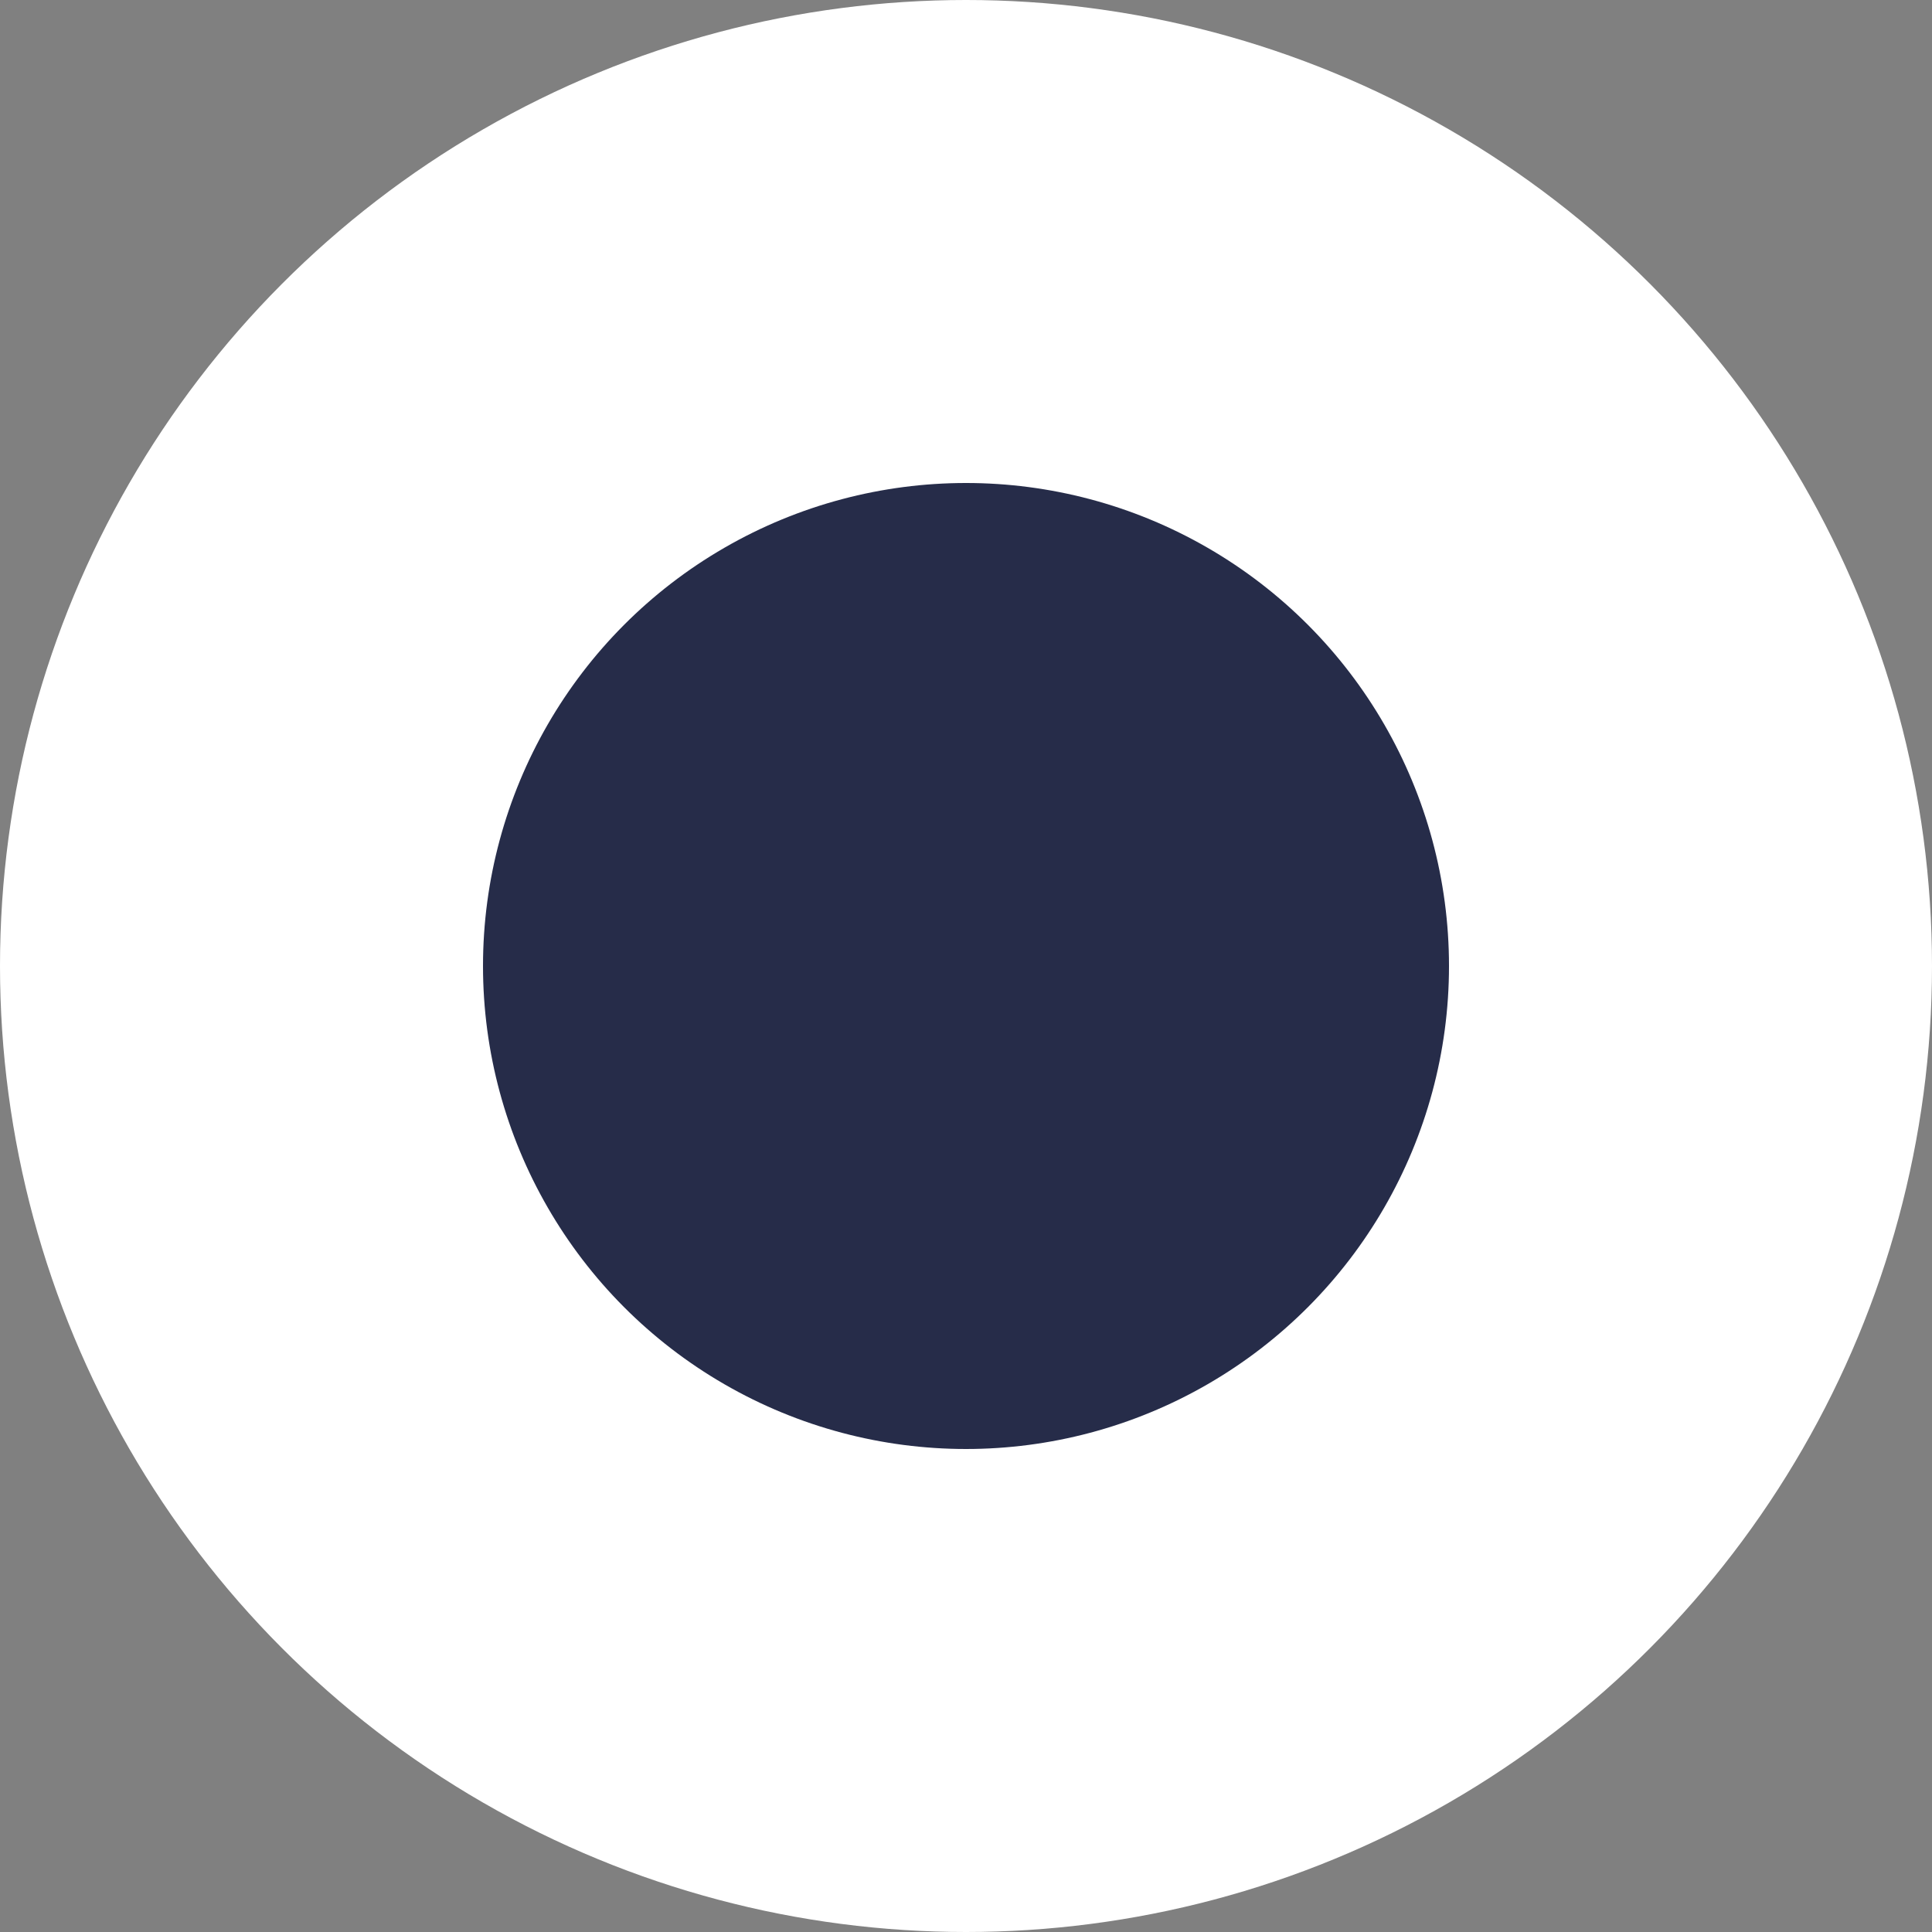
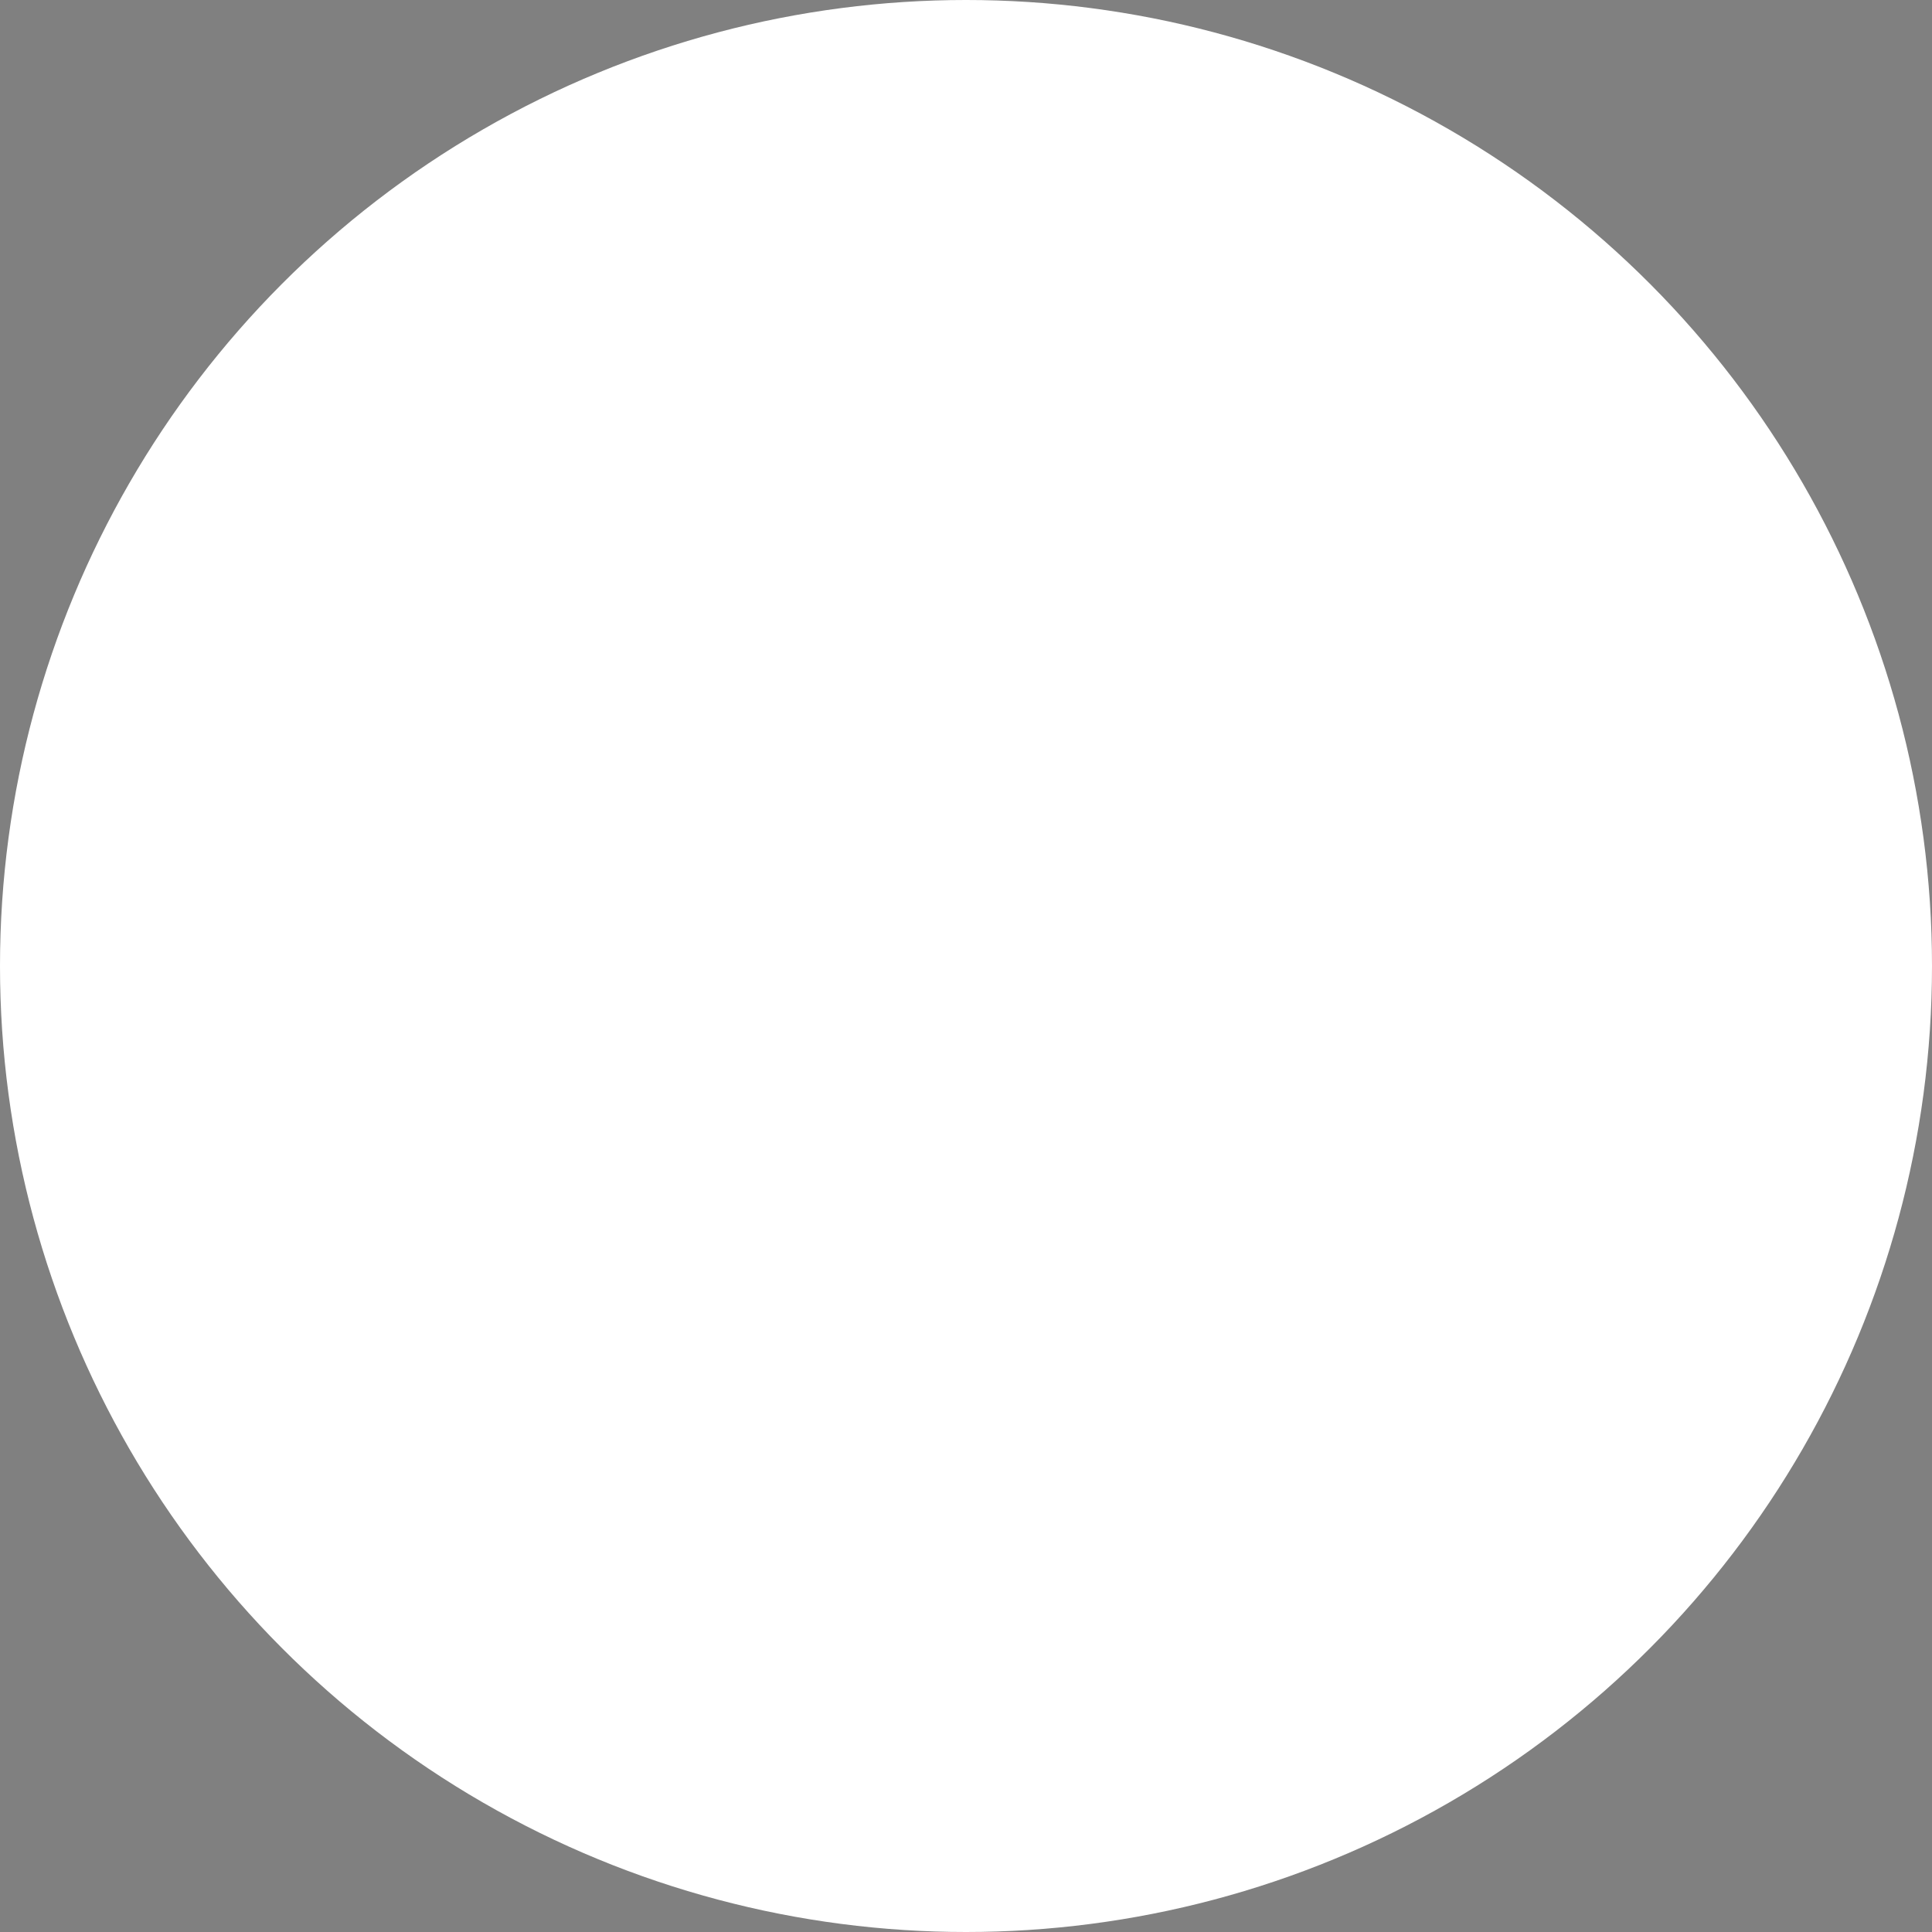
<svg xmlns="http://www.w3.org/2000/svg" width="8" height="8" viewBox="0 0 8 8" fill="none">
  <rect x="0" y="0" width="8" height="8" fill="#808080" stroke="none" />
  <circle cx="4" cy="4" r="4" fill="white" />
-   <circle cx="4" cy="4" r="2" fill="#262C49" />
</svg>